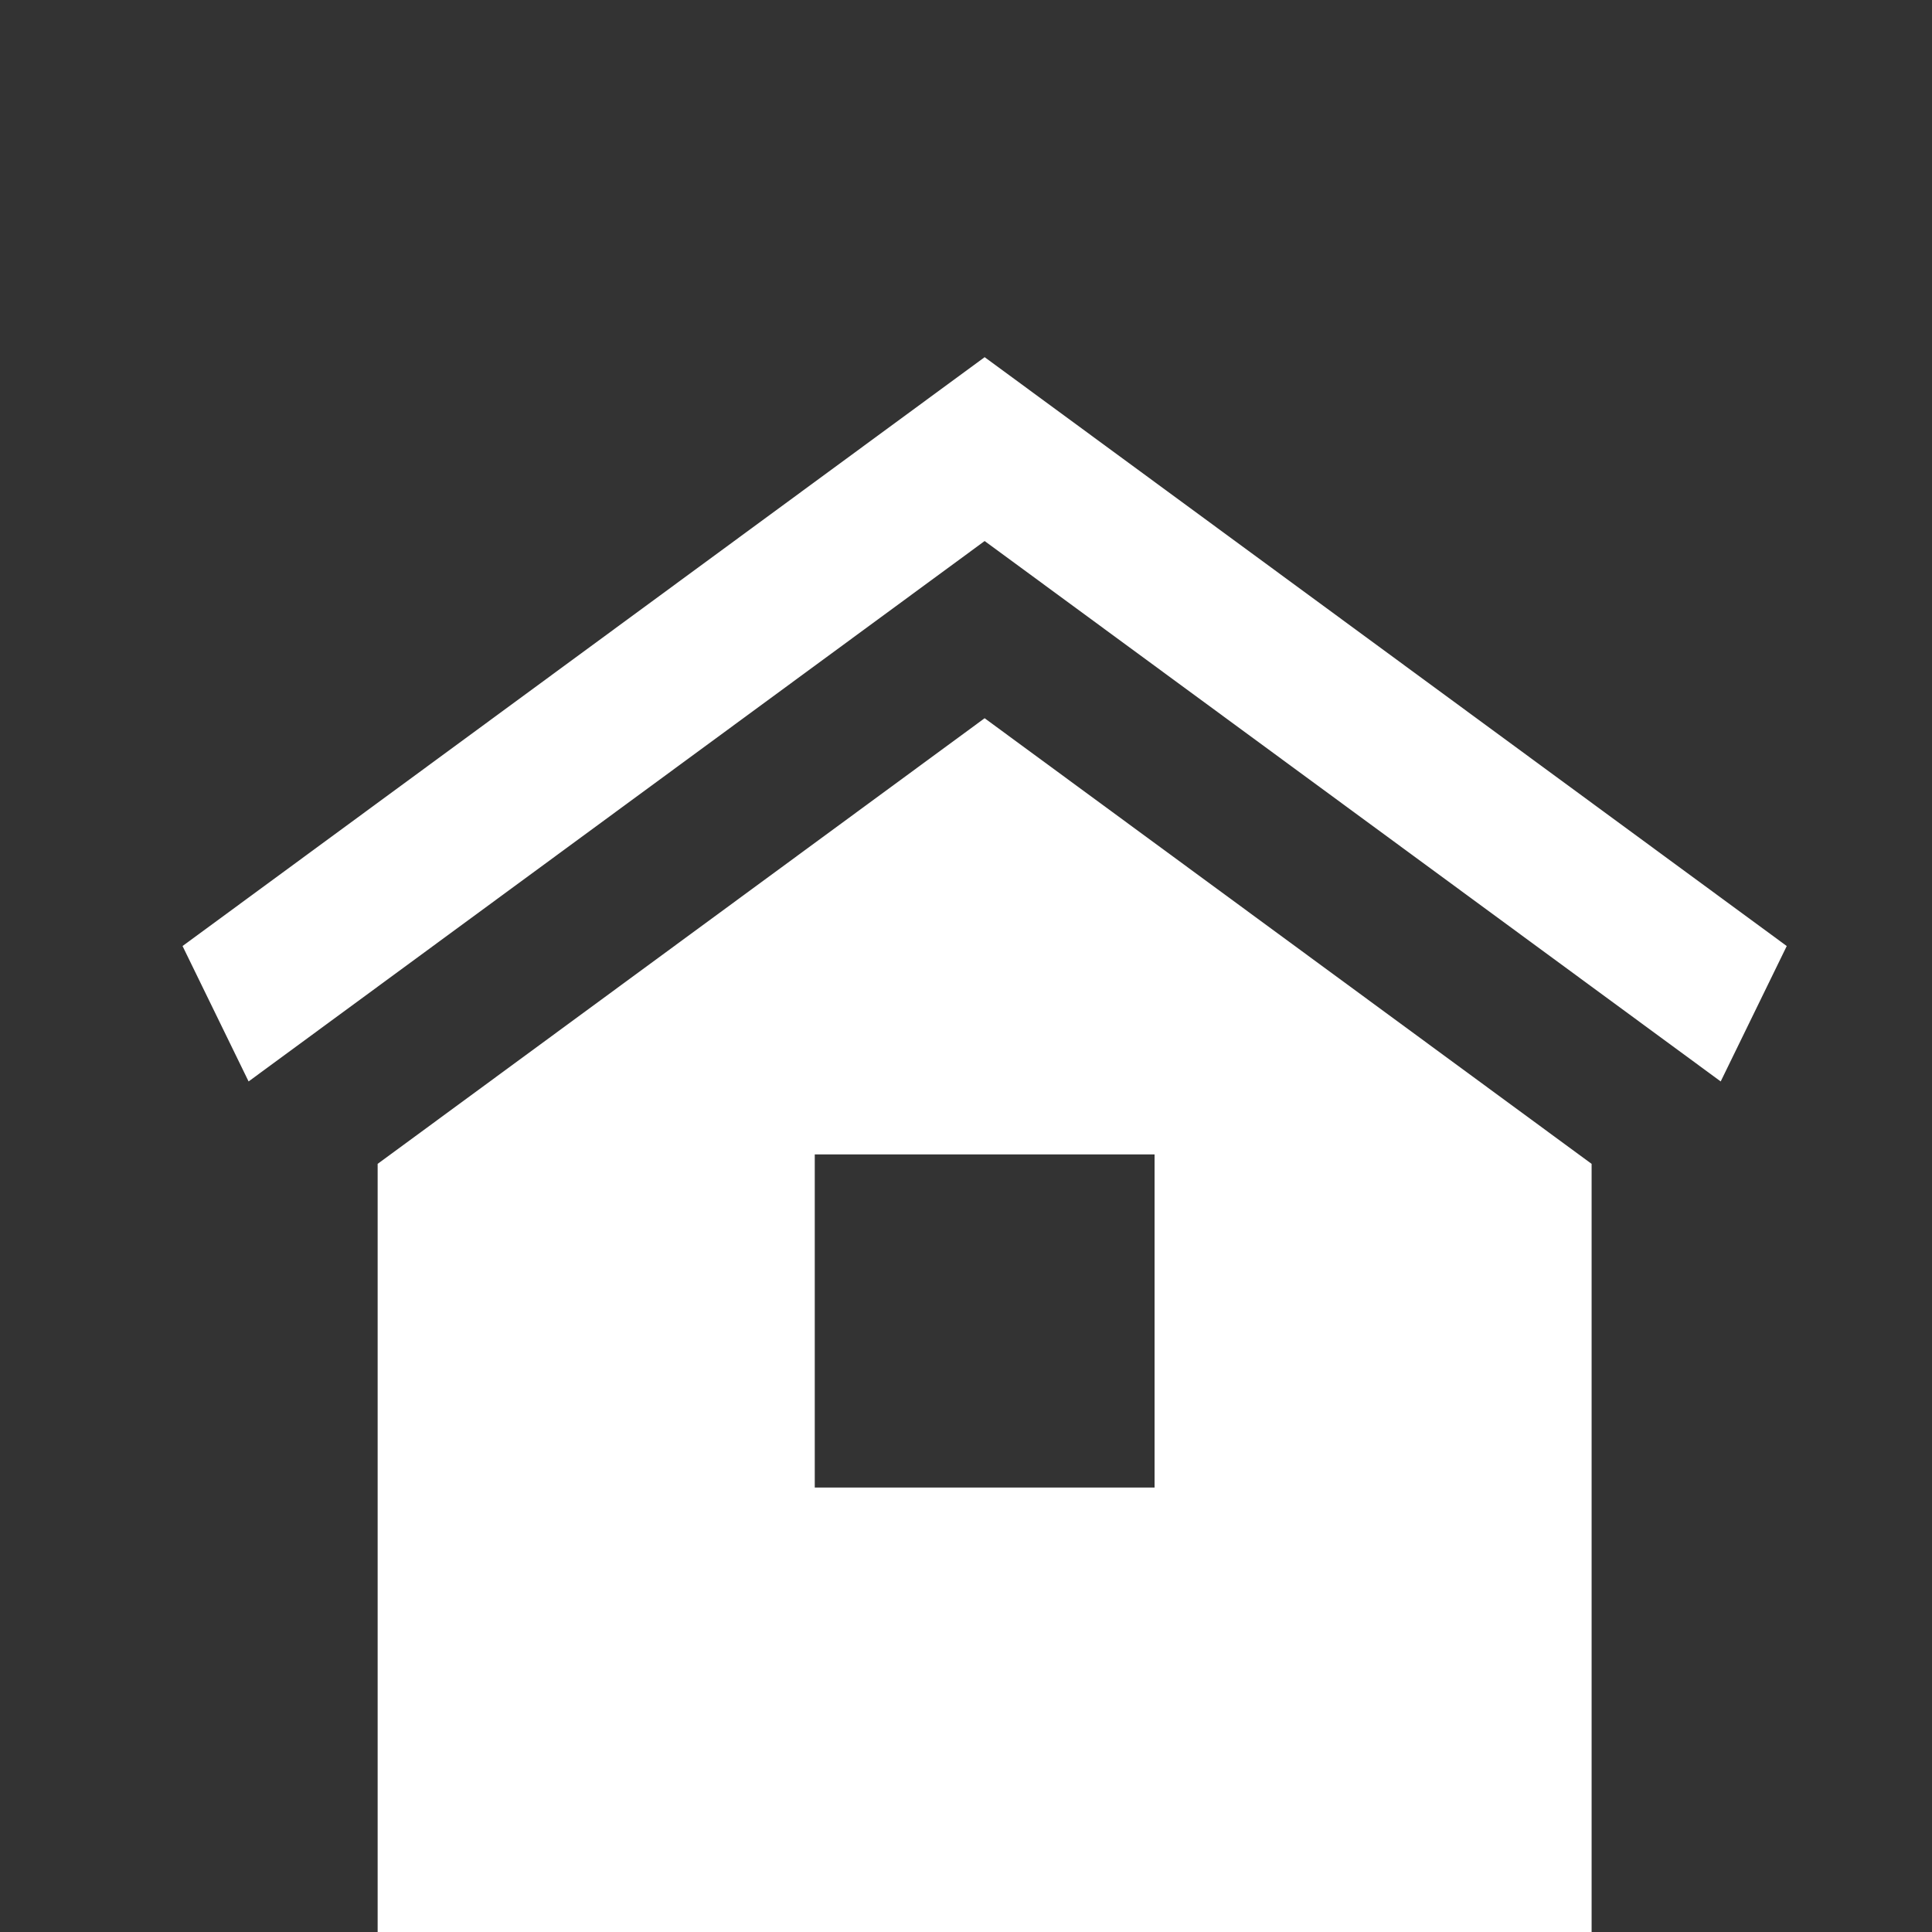
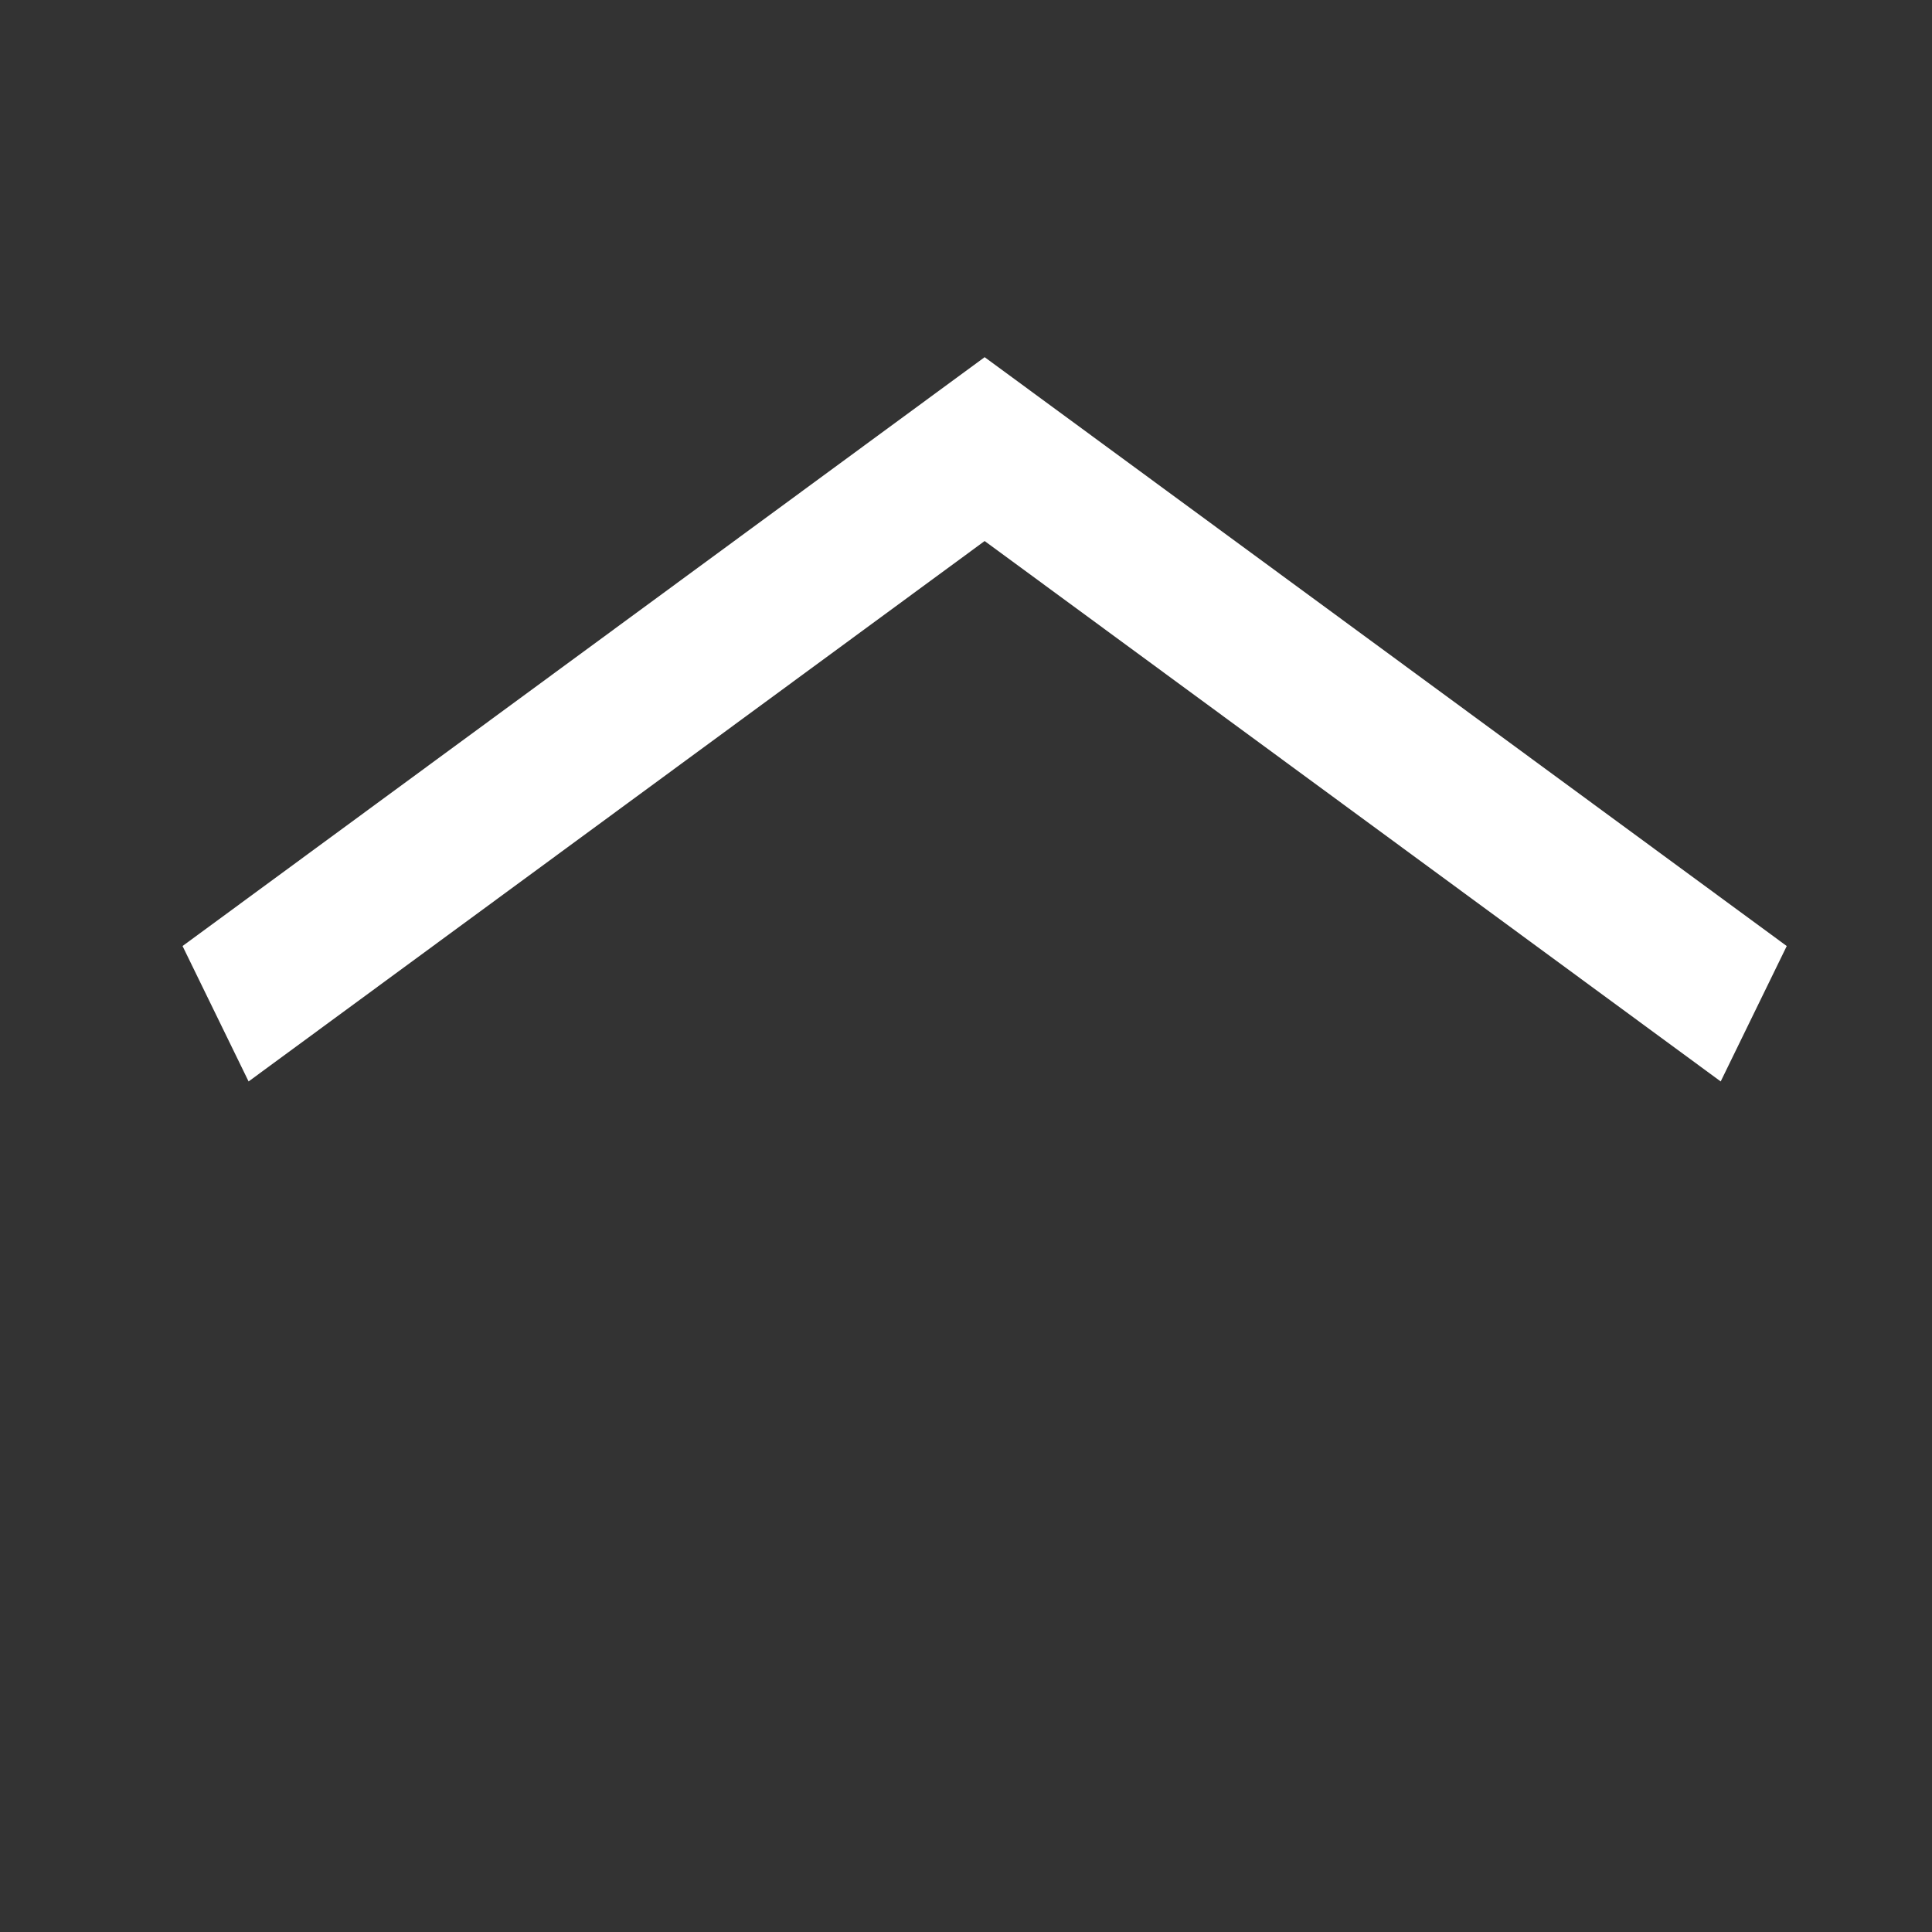
<svg xmlns="http://www.w3.org/2000/svg" id="_レイヤー_2" data-name="レイヤー 2" viewBox="0 0 52.95 52.95">
  <rect x="0" y="0" width="52.95" height="52.95" fill="#333333" stroke="none" />
  <defs>
    <style>
      .cls-1 {
        fill: #fff;
      }

      .cls-2 {
        fill: none;
      }

      .cls-3 {
        clip-path: url(#clippath);
      }
    </style>
    <clipPath id="clippath">
      <rect class="cls-2" width="52.95" height="52.95" />
    </clipPath>
  </defs>
  <g id="_レイヤー_1-2" data-name="レイヤー 1">
    <g class="cls-3">
      <polygon class="cls-1" points="26.986 9.789 5.003 25.928 6.813 29.639 26.986 14.828 47.159 29.639 48.969 25.928 26.986 9.789" />
-       <path class="cls-1" d="M26.986,19.684l-16.636,12.214v27.226h33.271v-27.226l-16.636-12.214ZM31.643,40.769h-9.313v-9.13h9.313v9.13Z" />
    </g>
  </g>
</svg>